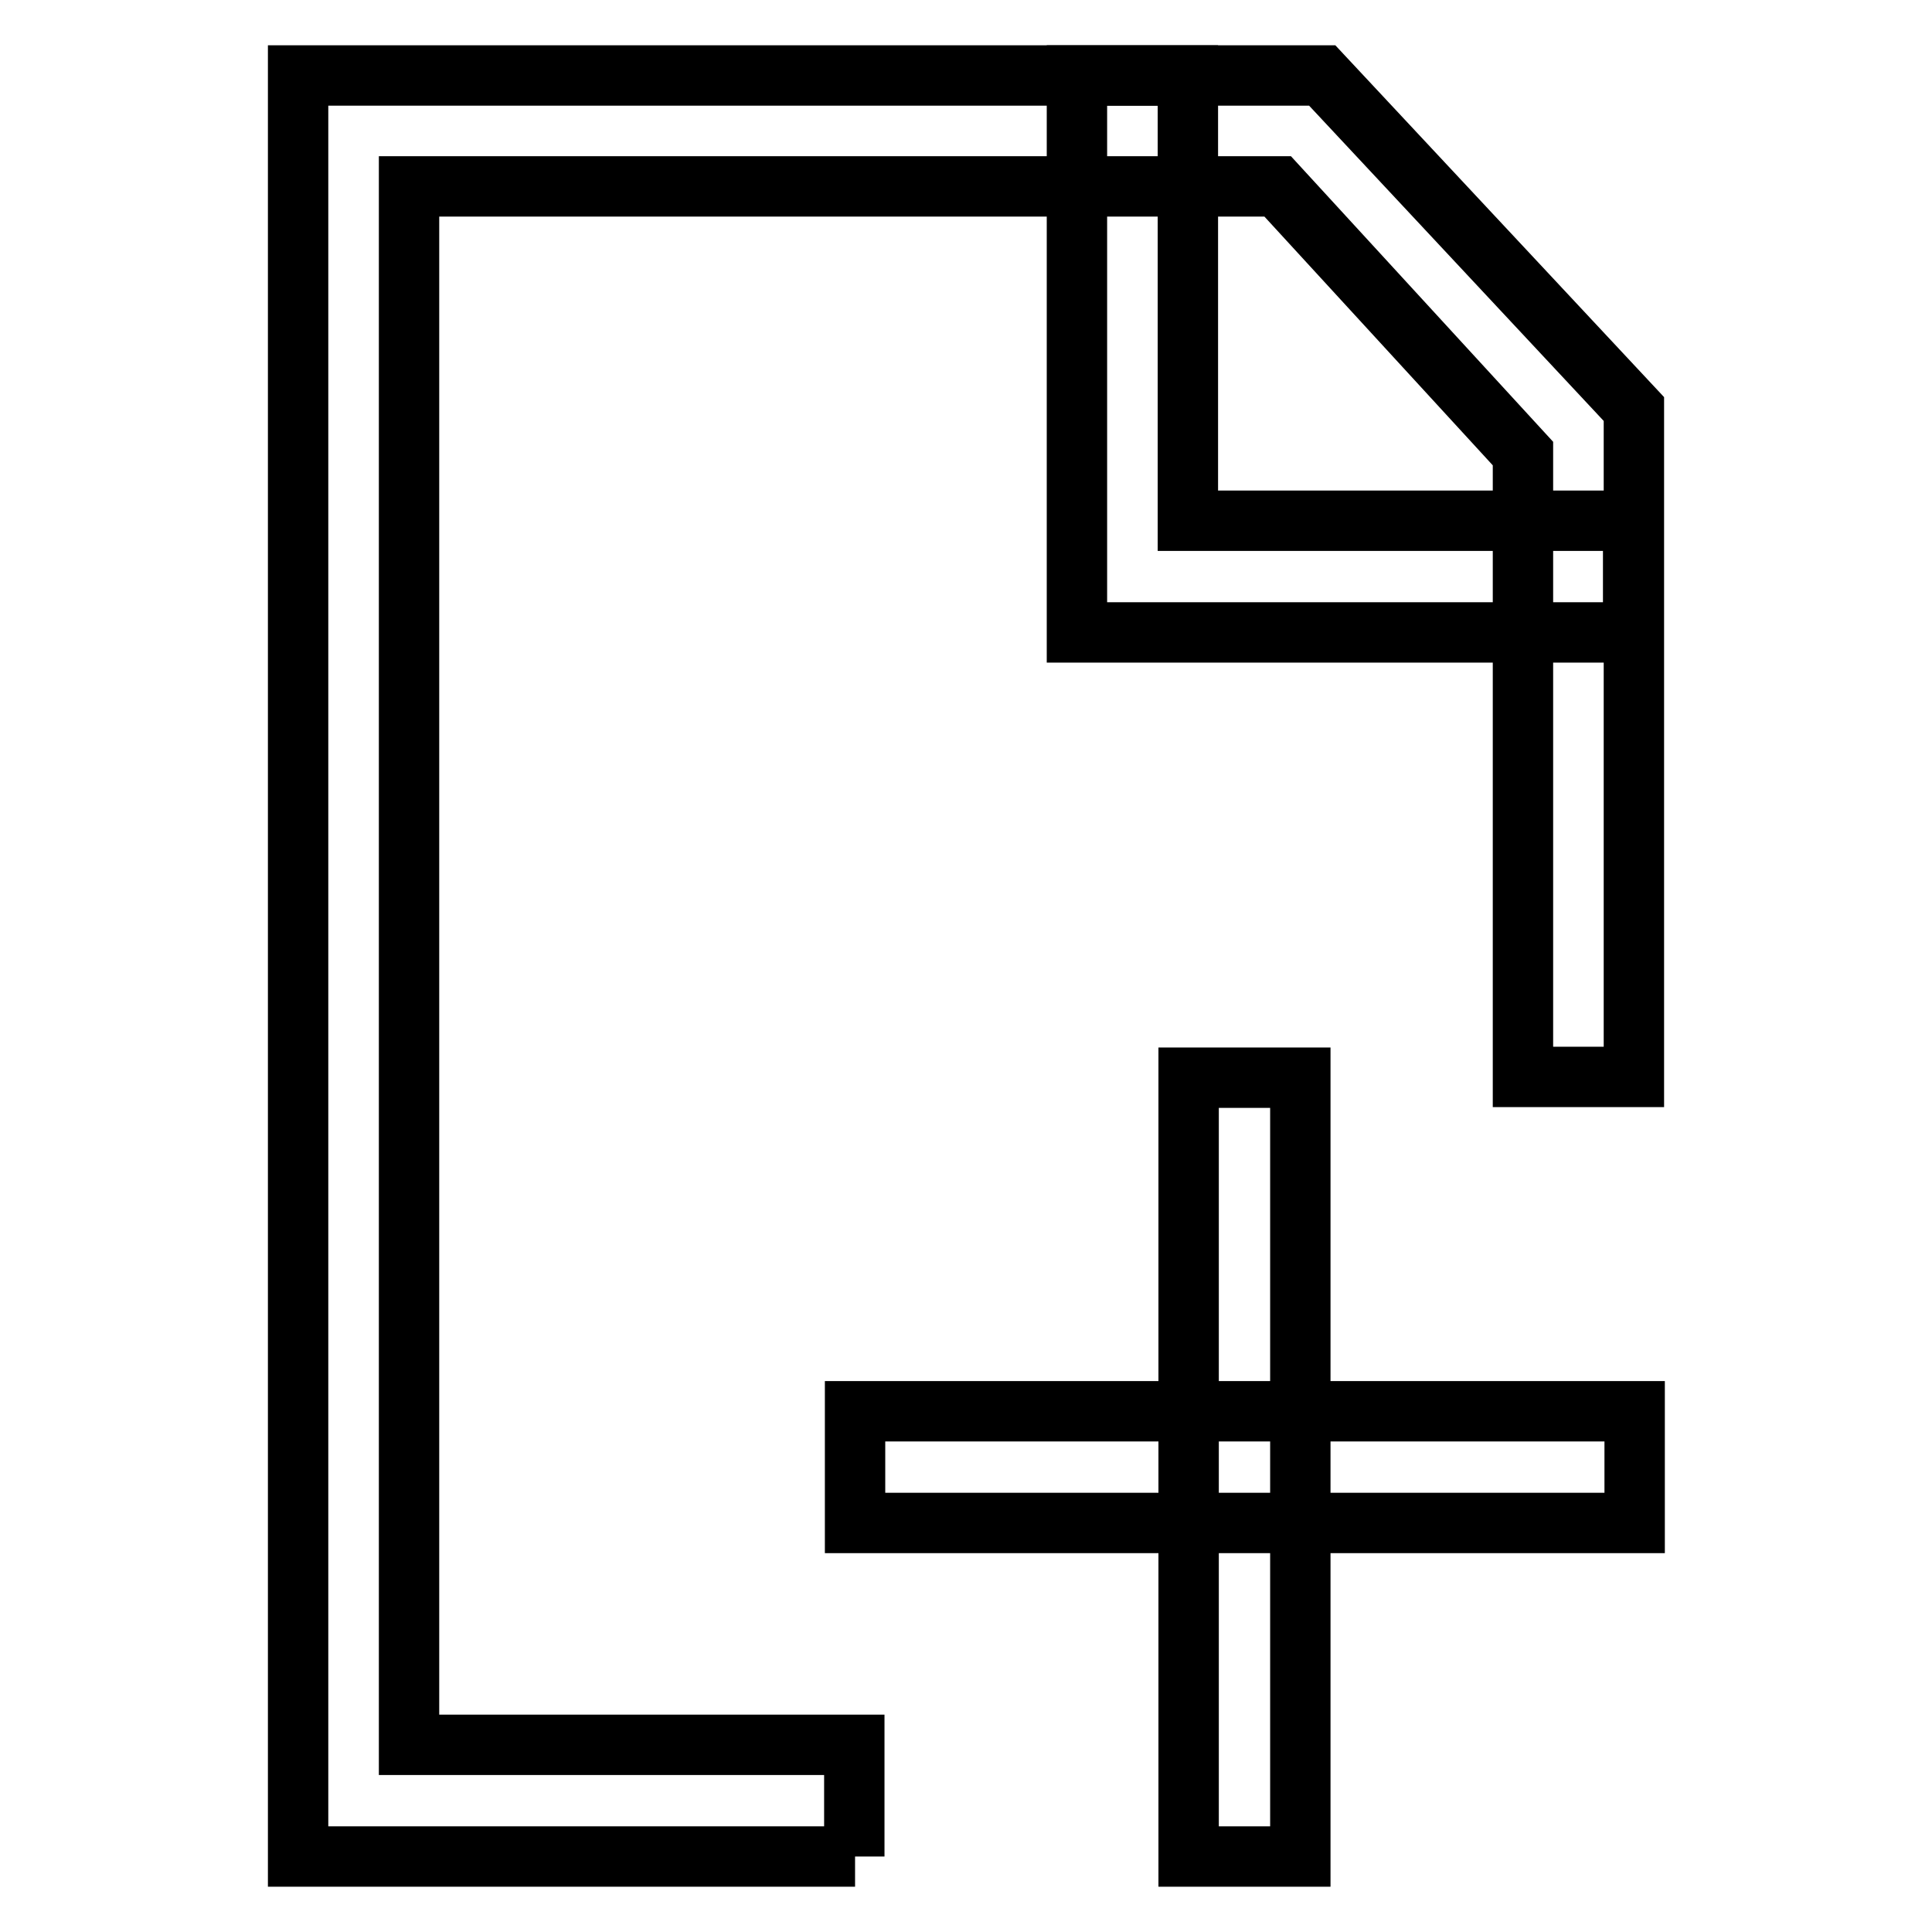
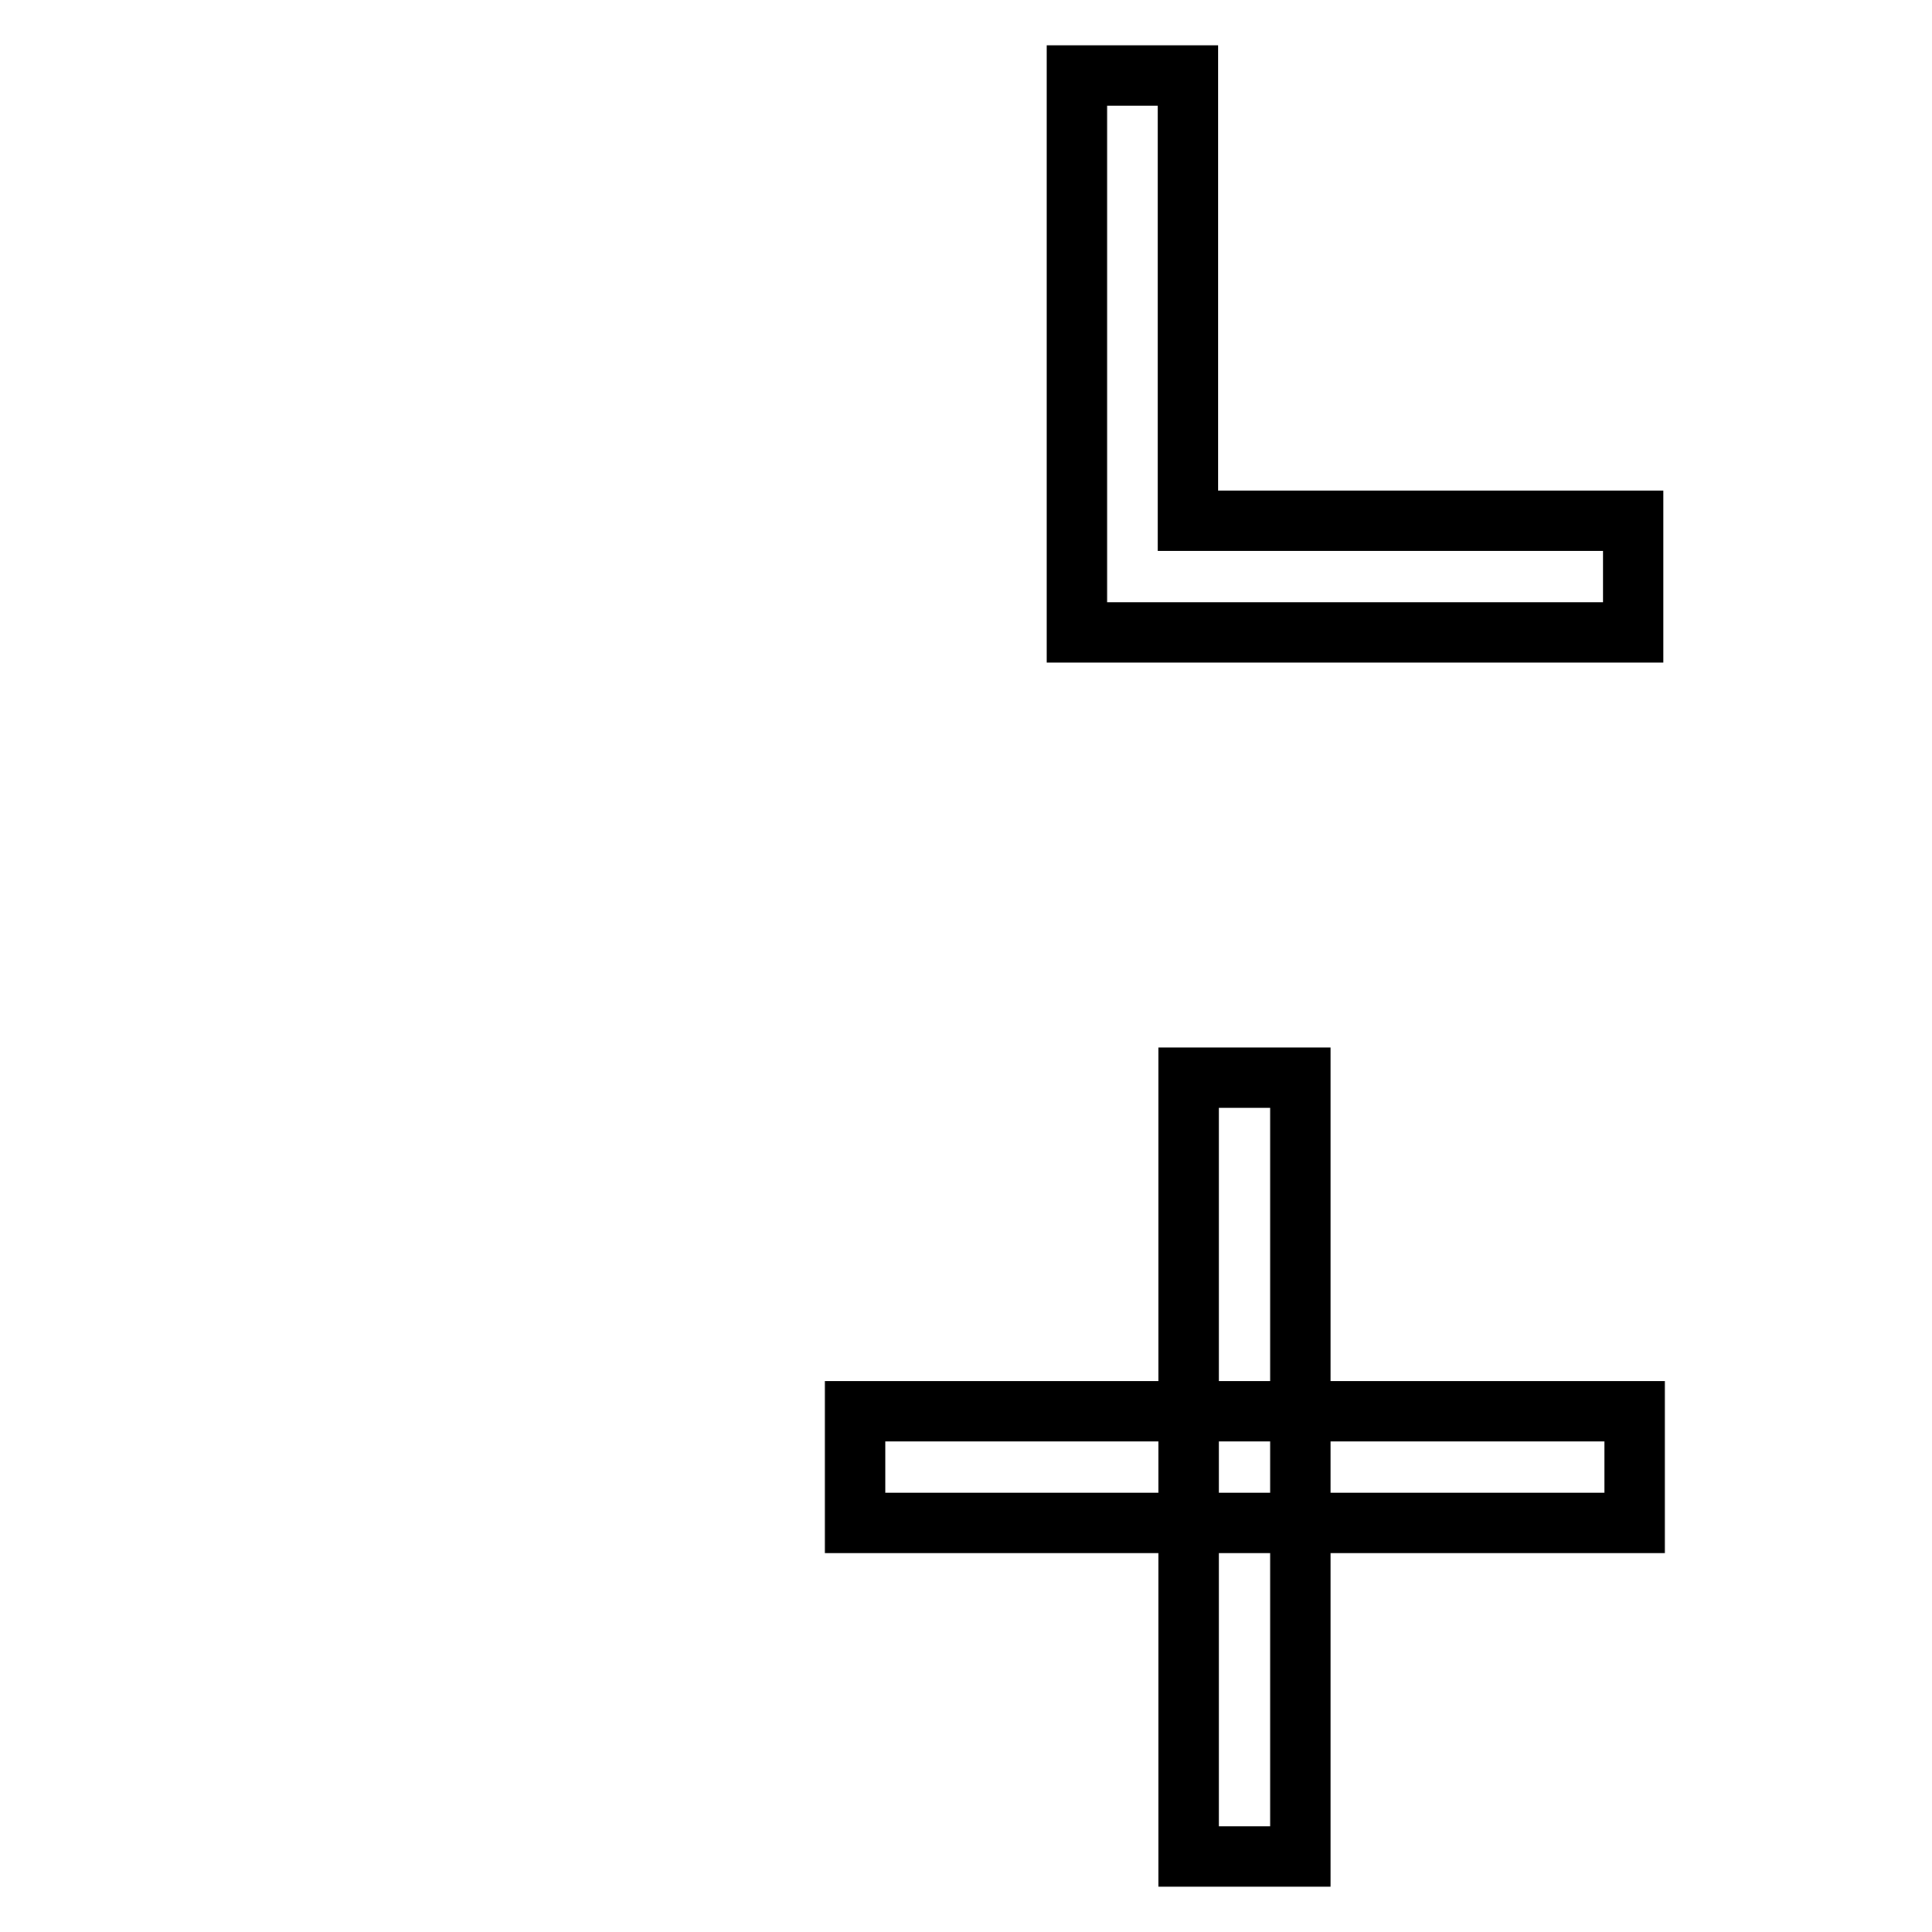
<svg xmlns="http://www.w3.org/2000/svg" version="1.1" x="0px" y="0px" viewBox="0 0 256 256" enable-background="new 0 0 256 256" xml:space="preserve">
  <g>
-     <path stroke-width="8" fill-opacity="0" stroke="#000000" d="M113.3,246H39.5V10h135.7l41.3,44.2v88.5h-14.7V60.1l-32.5-35.4H54.2v206.5h59V246z" />
    <path stroke-width="8" fill-opacity="0" stroke="#000000" d="M216.5,83.8h-73.8V10h14.7v59h59V83.8z M113.3,187h103.3v14.8H113.3V187z" />
    <path stroke-width="8" fill-opacity="0" stroke="#000000" d="M157.5,142.8h14.8V246h-14.8V142.8z" />
  </g>
</svg>